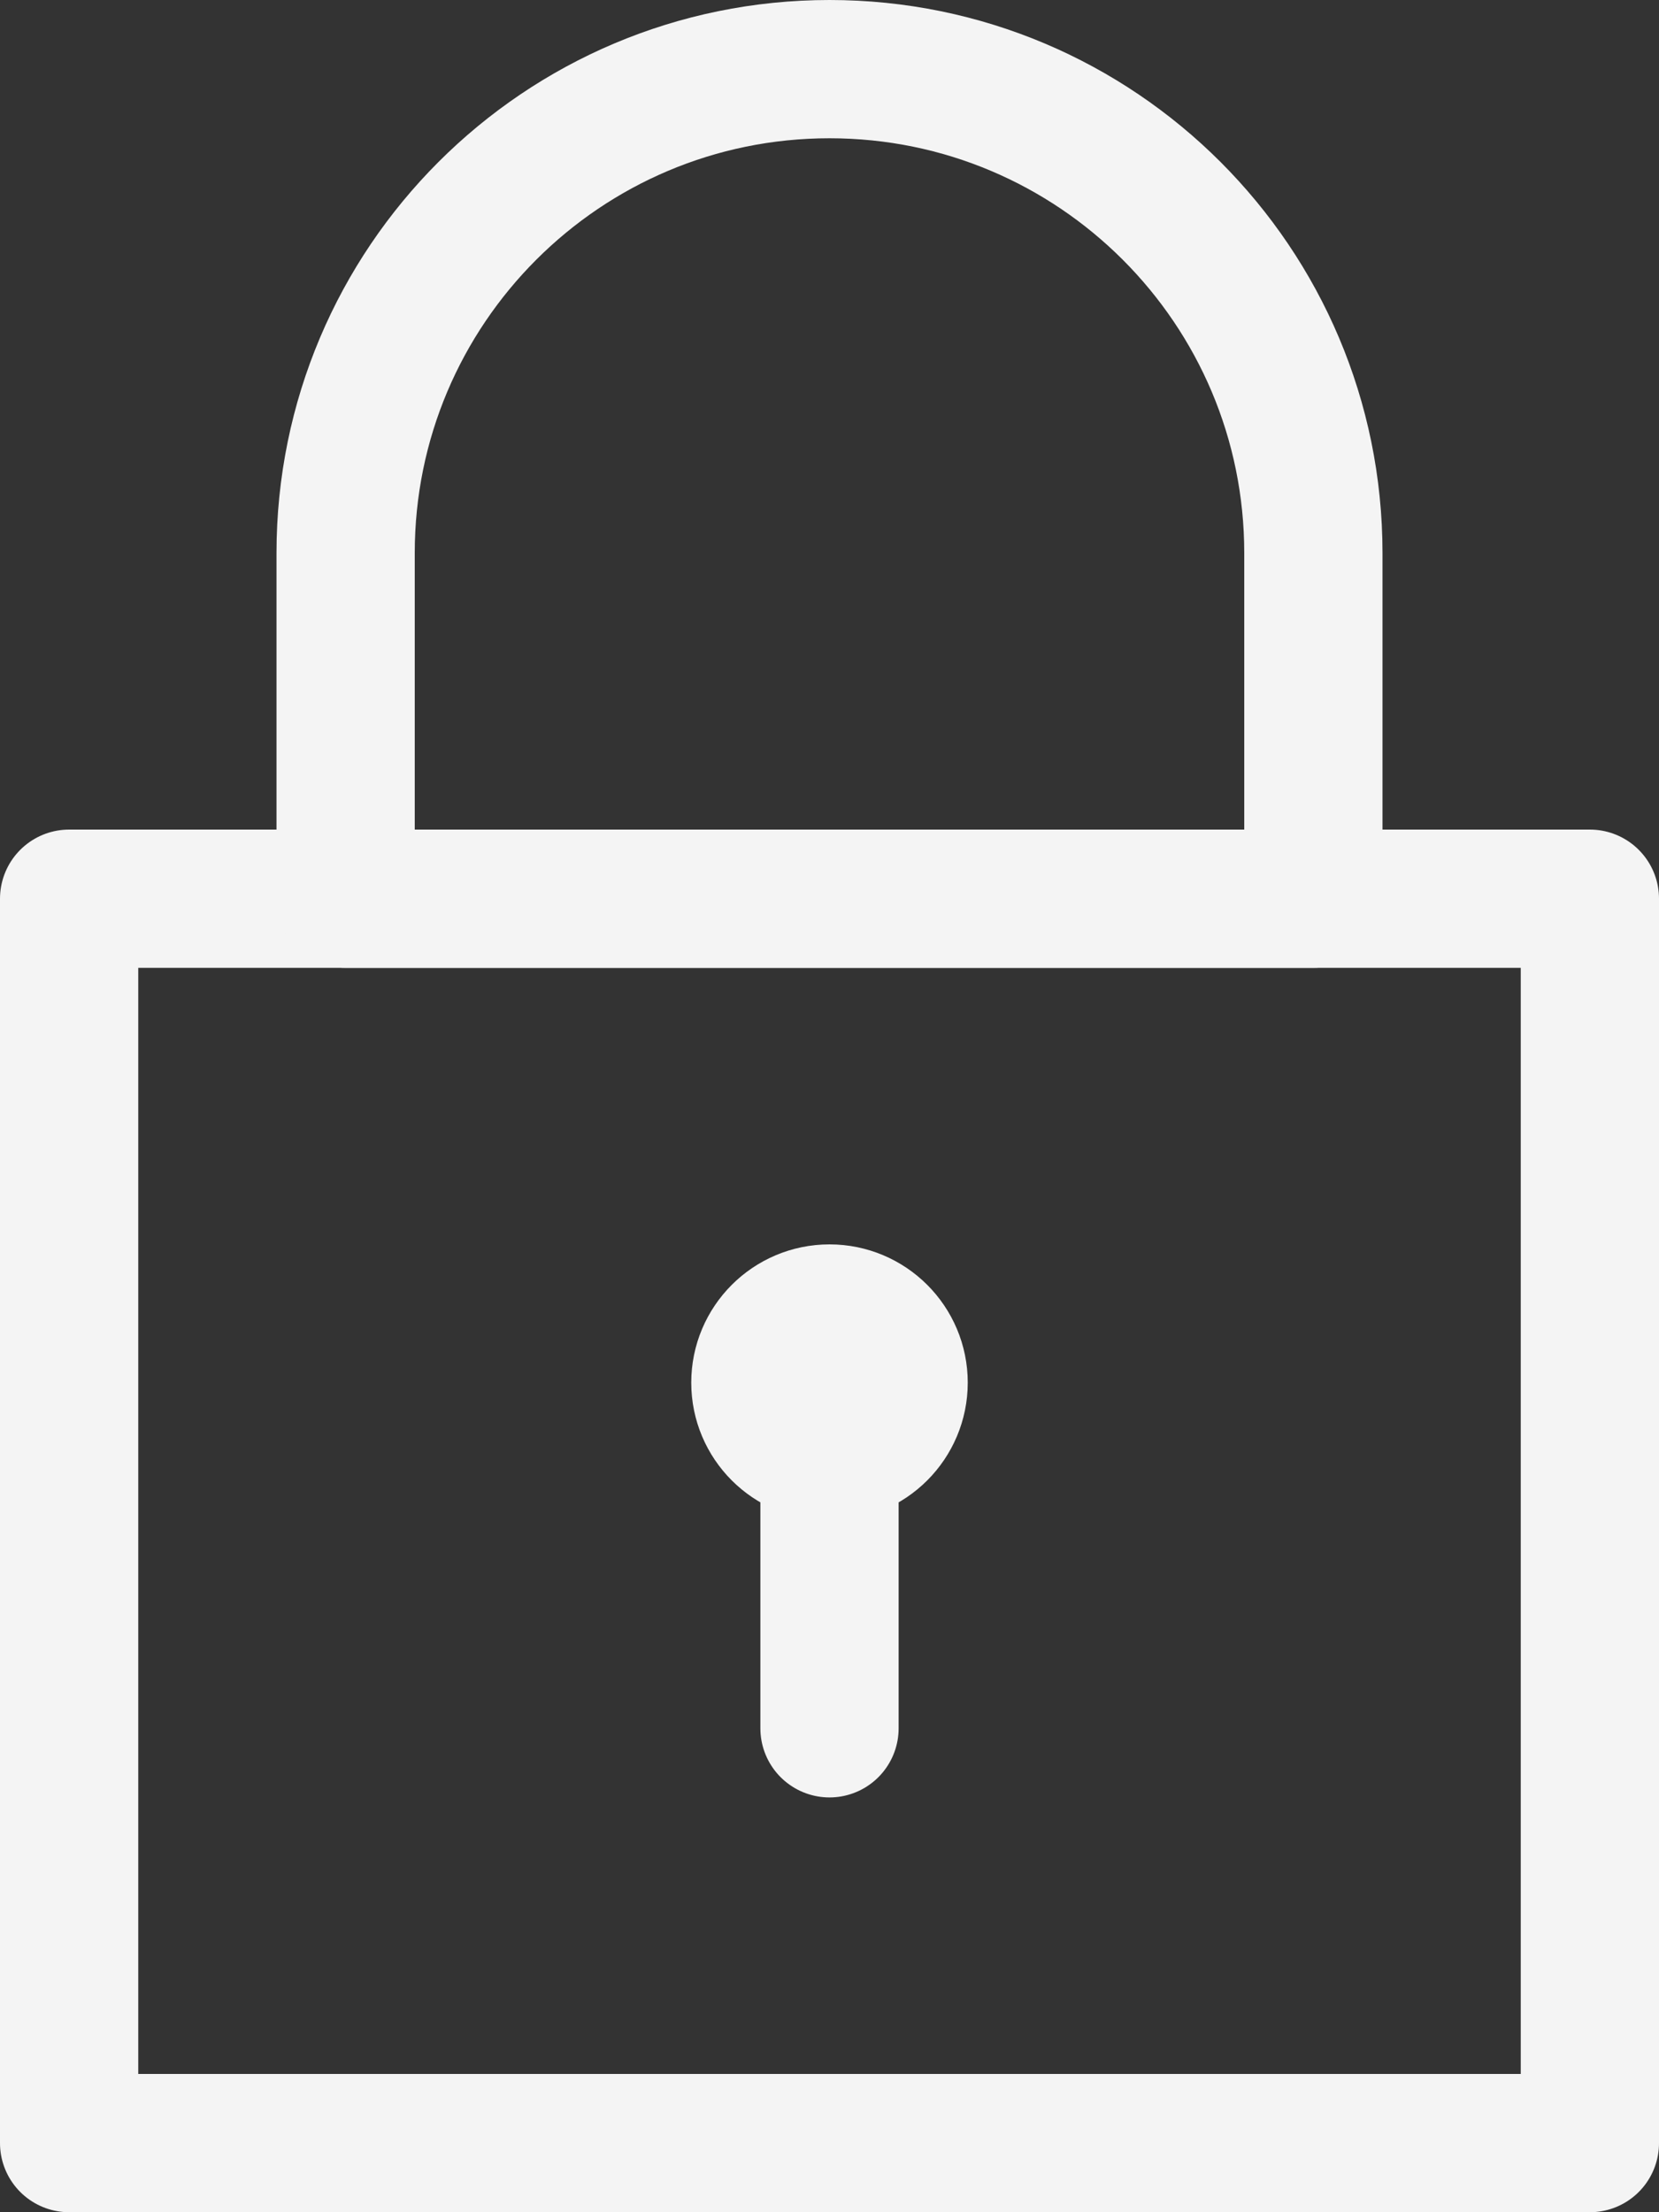
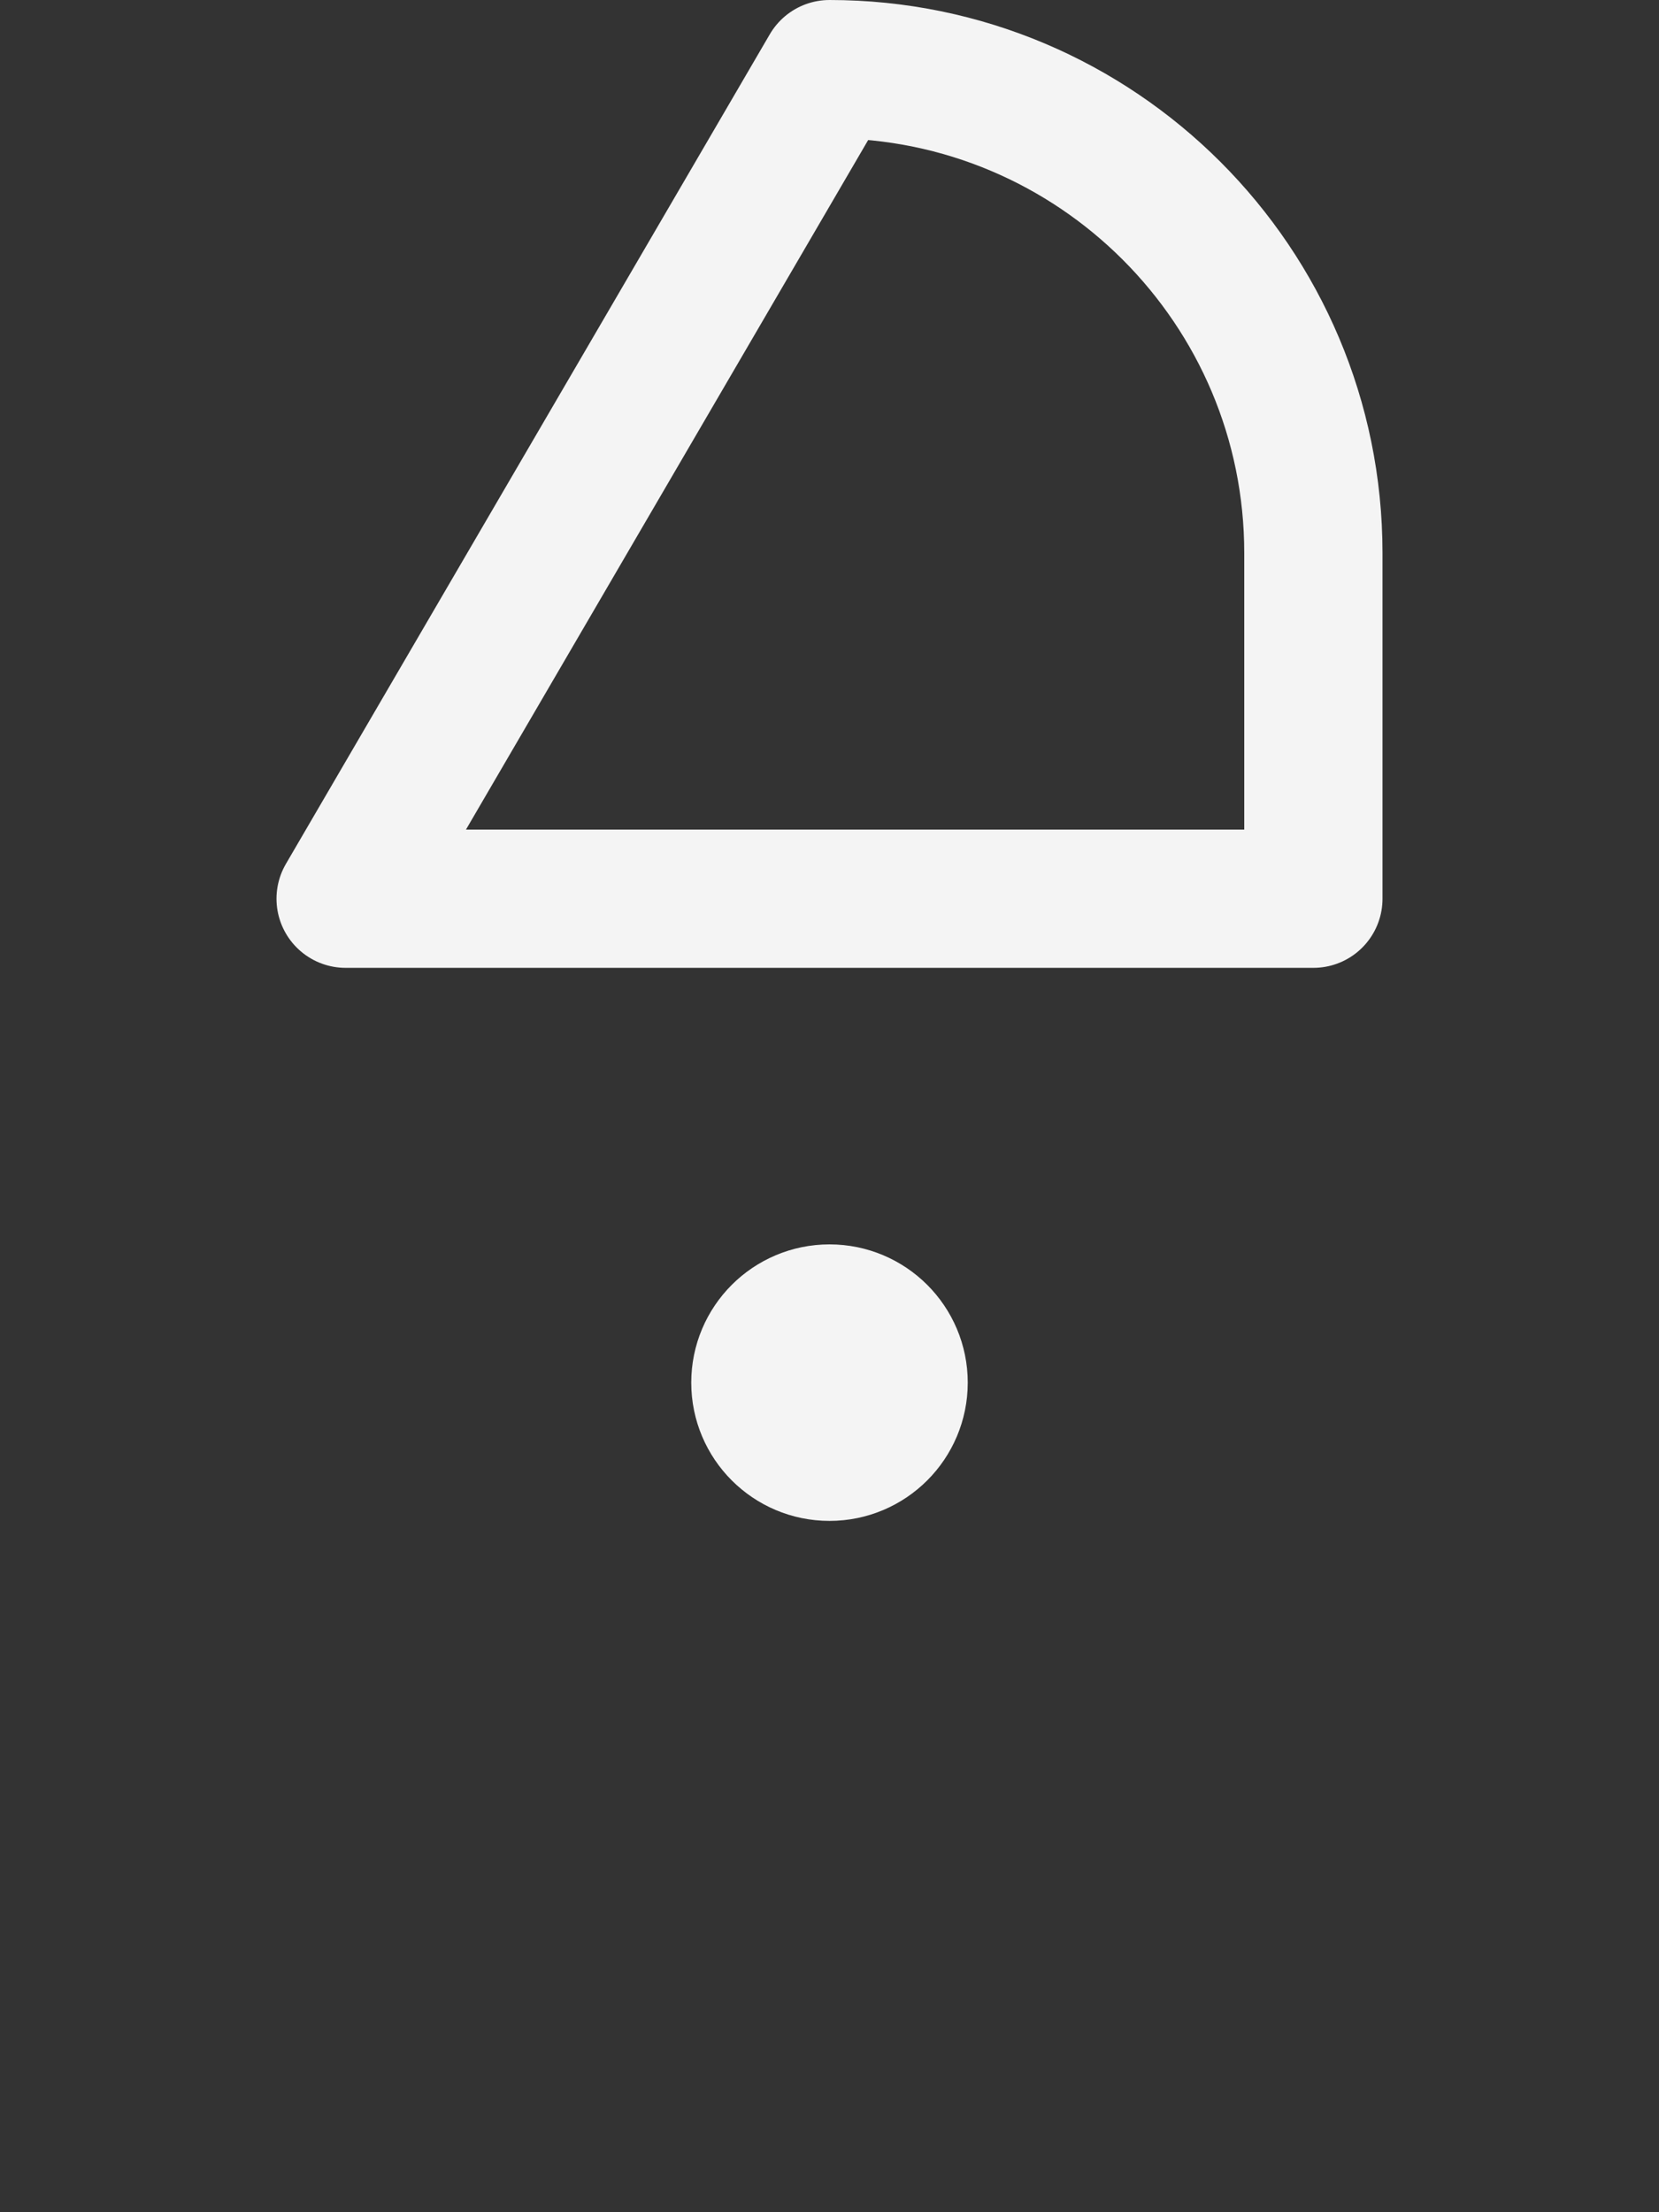
<svg xmlns="http://www.w3.org/2000/svg" width="12px" height="16px" viewBox="0 0 12 16" version="1.1">
  <rect x="0" y="0" width="12" height="16" fill="#333333" stroke="none" />
  <g id="Page-1" stroke="none" stroke-width="1" fill="none" fill-rule="evenodd" stroke-linejoin="round">
    <g id="lock" stroke="#f4f4f4">
-       <rect id="lock_icon_3" stroke-linecap="round" x="0.5" y="6.5" width="11" height="9" />
-       <line x1="6" y1="12.5" x2="6" y2="10.5" id="lock_icon_4" stroke-linecap="round" />
      <g id="lock_icon_5" transform="translate(5, 9)">
        <path d="M1,0.5 C0.724,0.5 0.5,0.724 0.5,1 C0.5,1.276 0.724,1.5 1,1.5 C1.276,1.5 1.5,1.276 1.5,1 C1.5,0.724 1.276,0.5 1,0.5 Z" id="lock_icon_path_1" />
      </g>
-       <path d="M9.5,4 C9.5,2.067 7.933,0.5 6,0.5 C4.067,0.5 2.5,2.067 2.5,4 L2.5,6.5 L9.5,6.5 L9.5,4 Z" id="lock_icon_path_2" />
+       <path d="M9.5,4 C9.5,2.067 7.933,0.5 6,0.5 L2.5,6.5 L9.5,6.5 L9.5,4 Z" id="lock_icon_path_2" />
    </g>
  </g>
</svg>